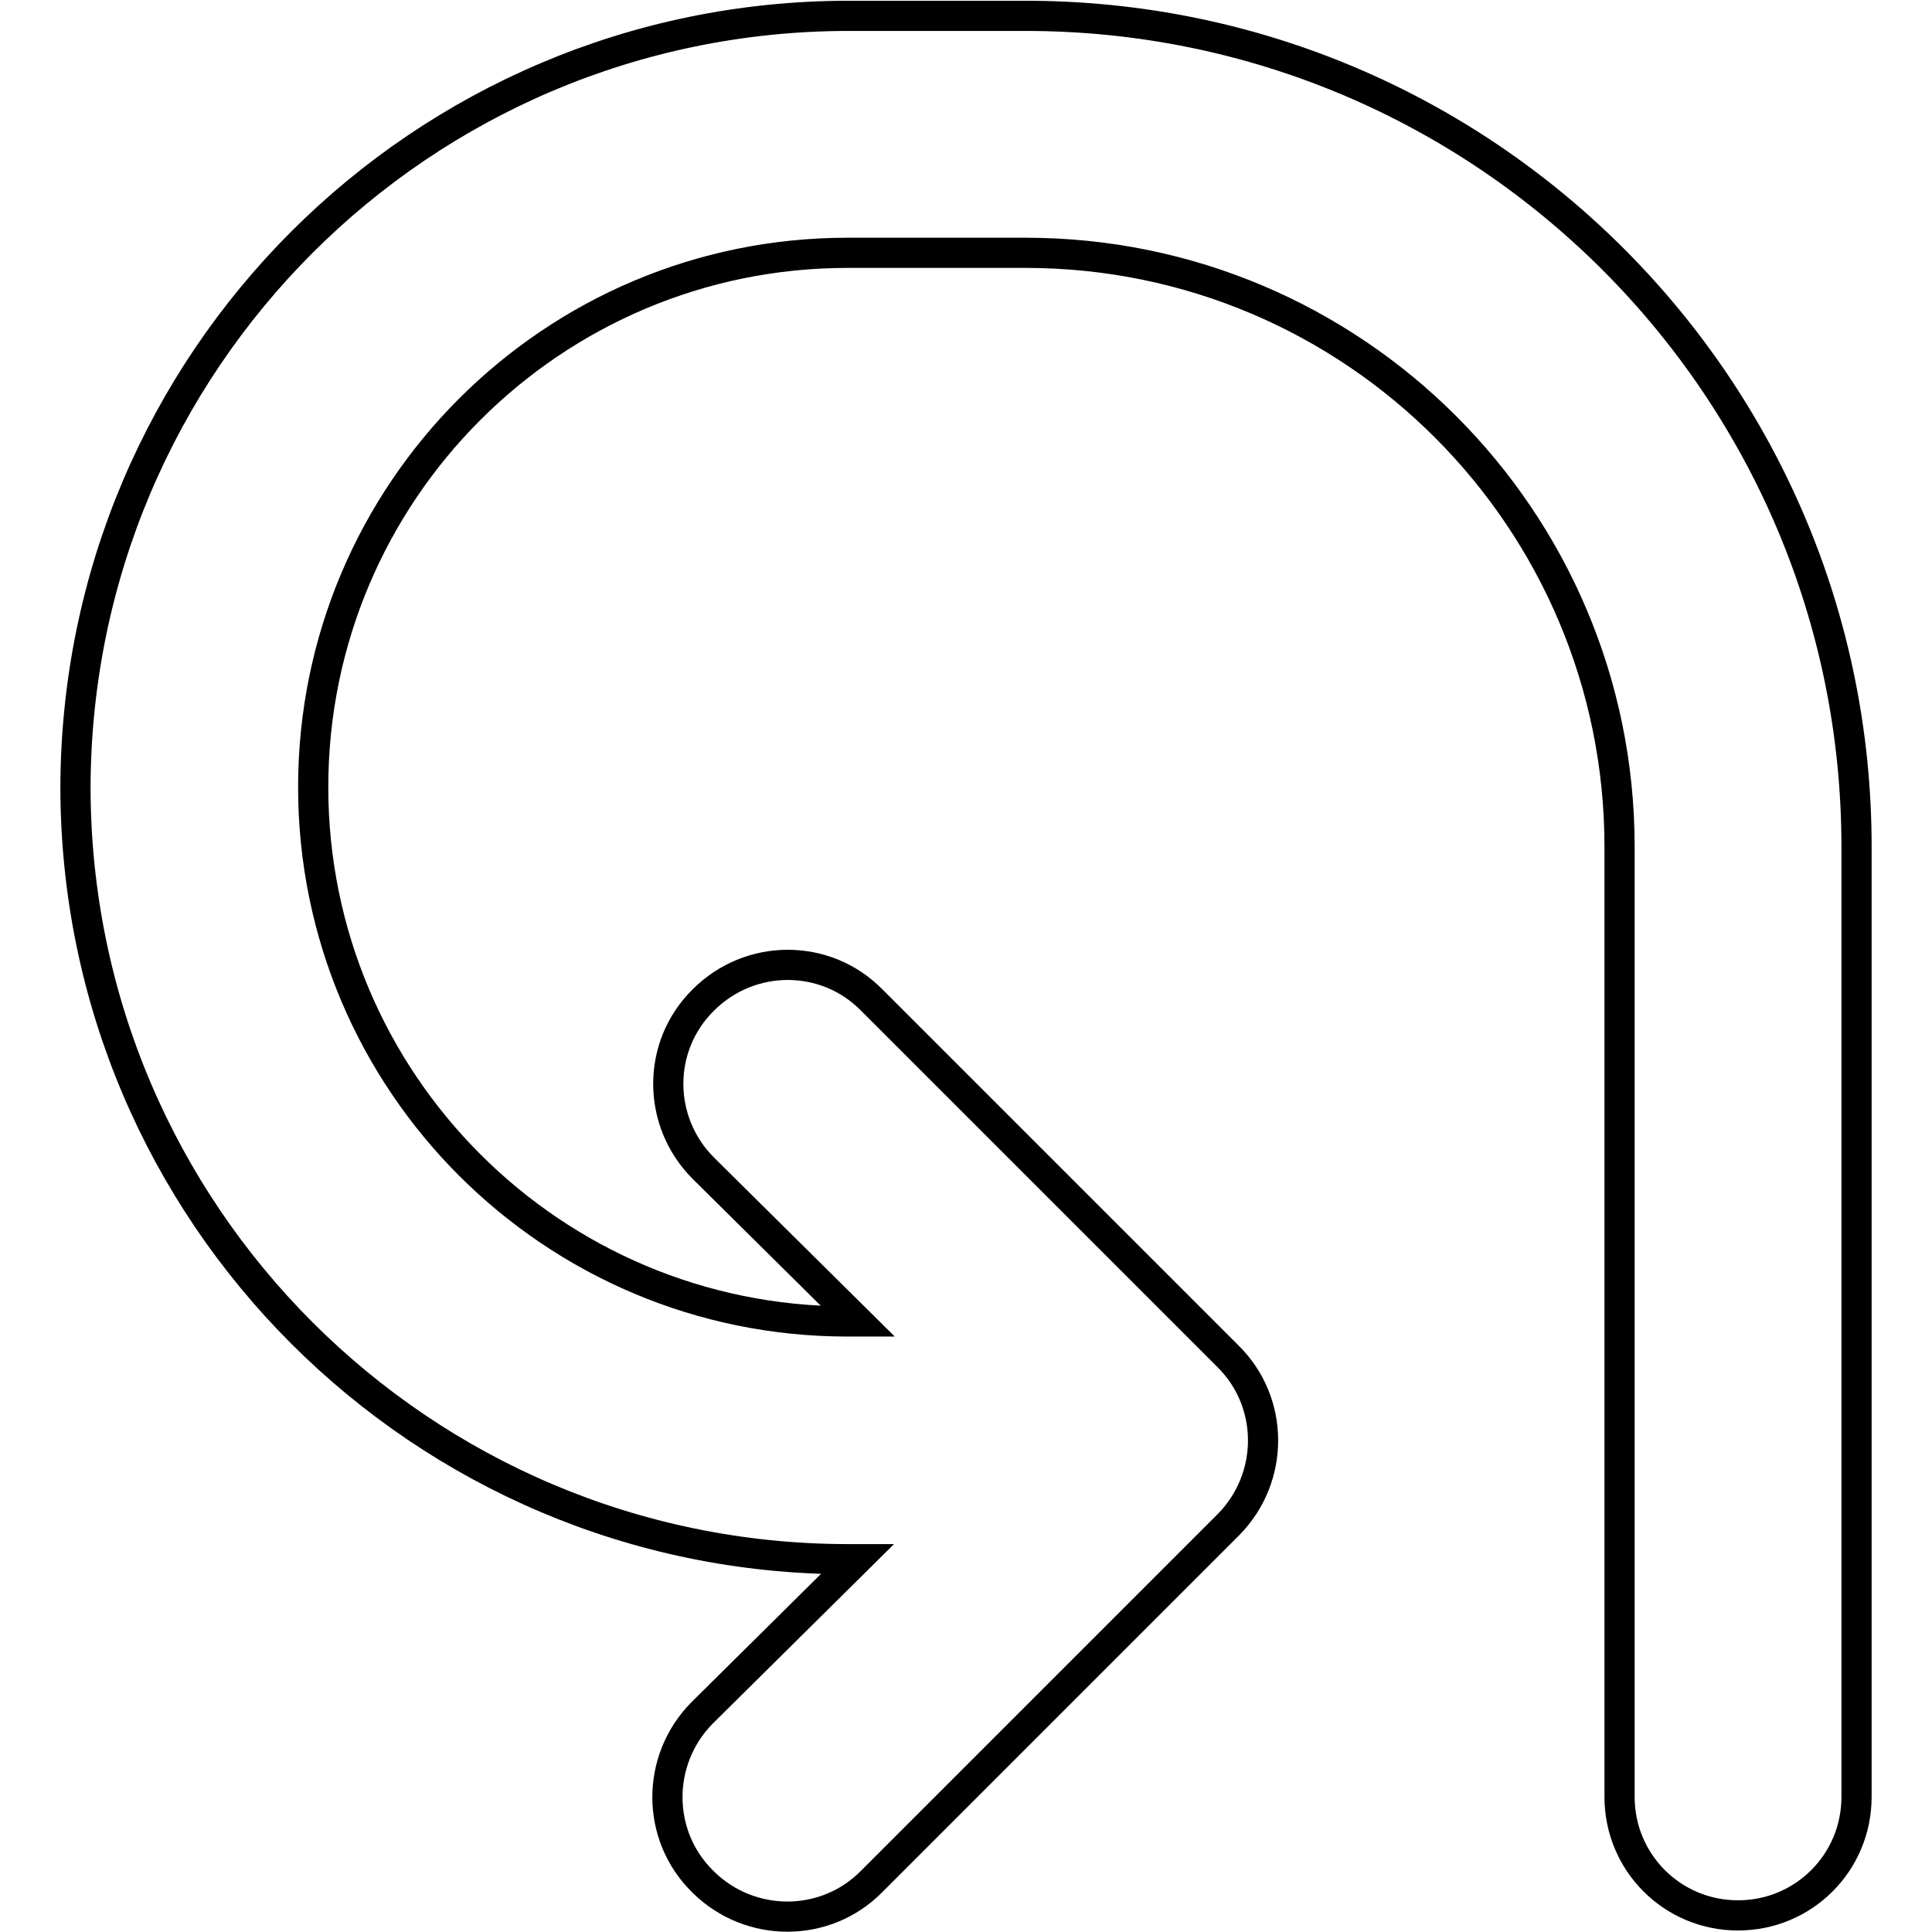
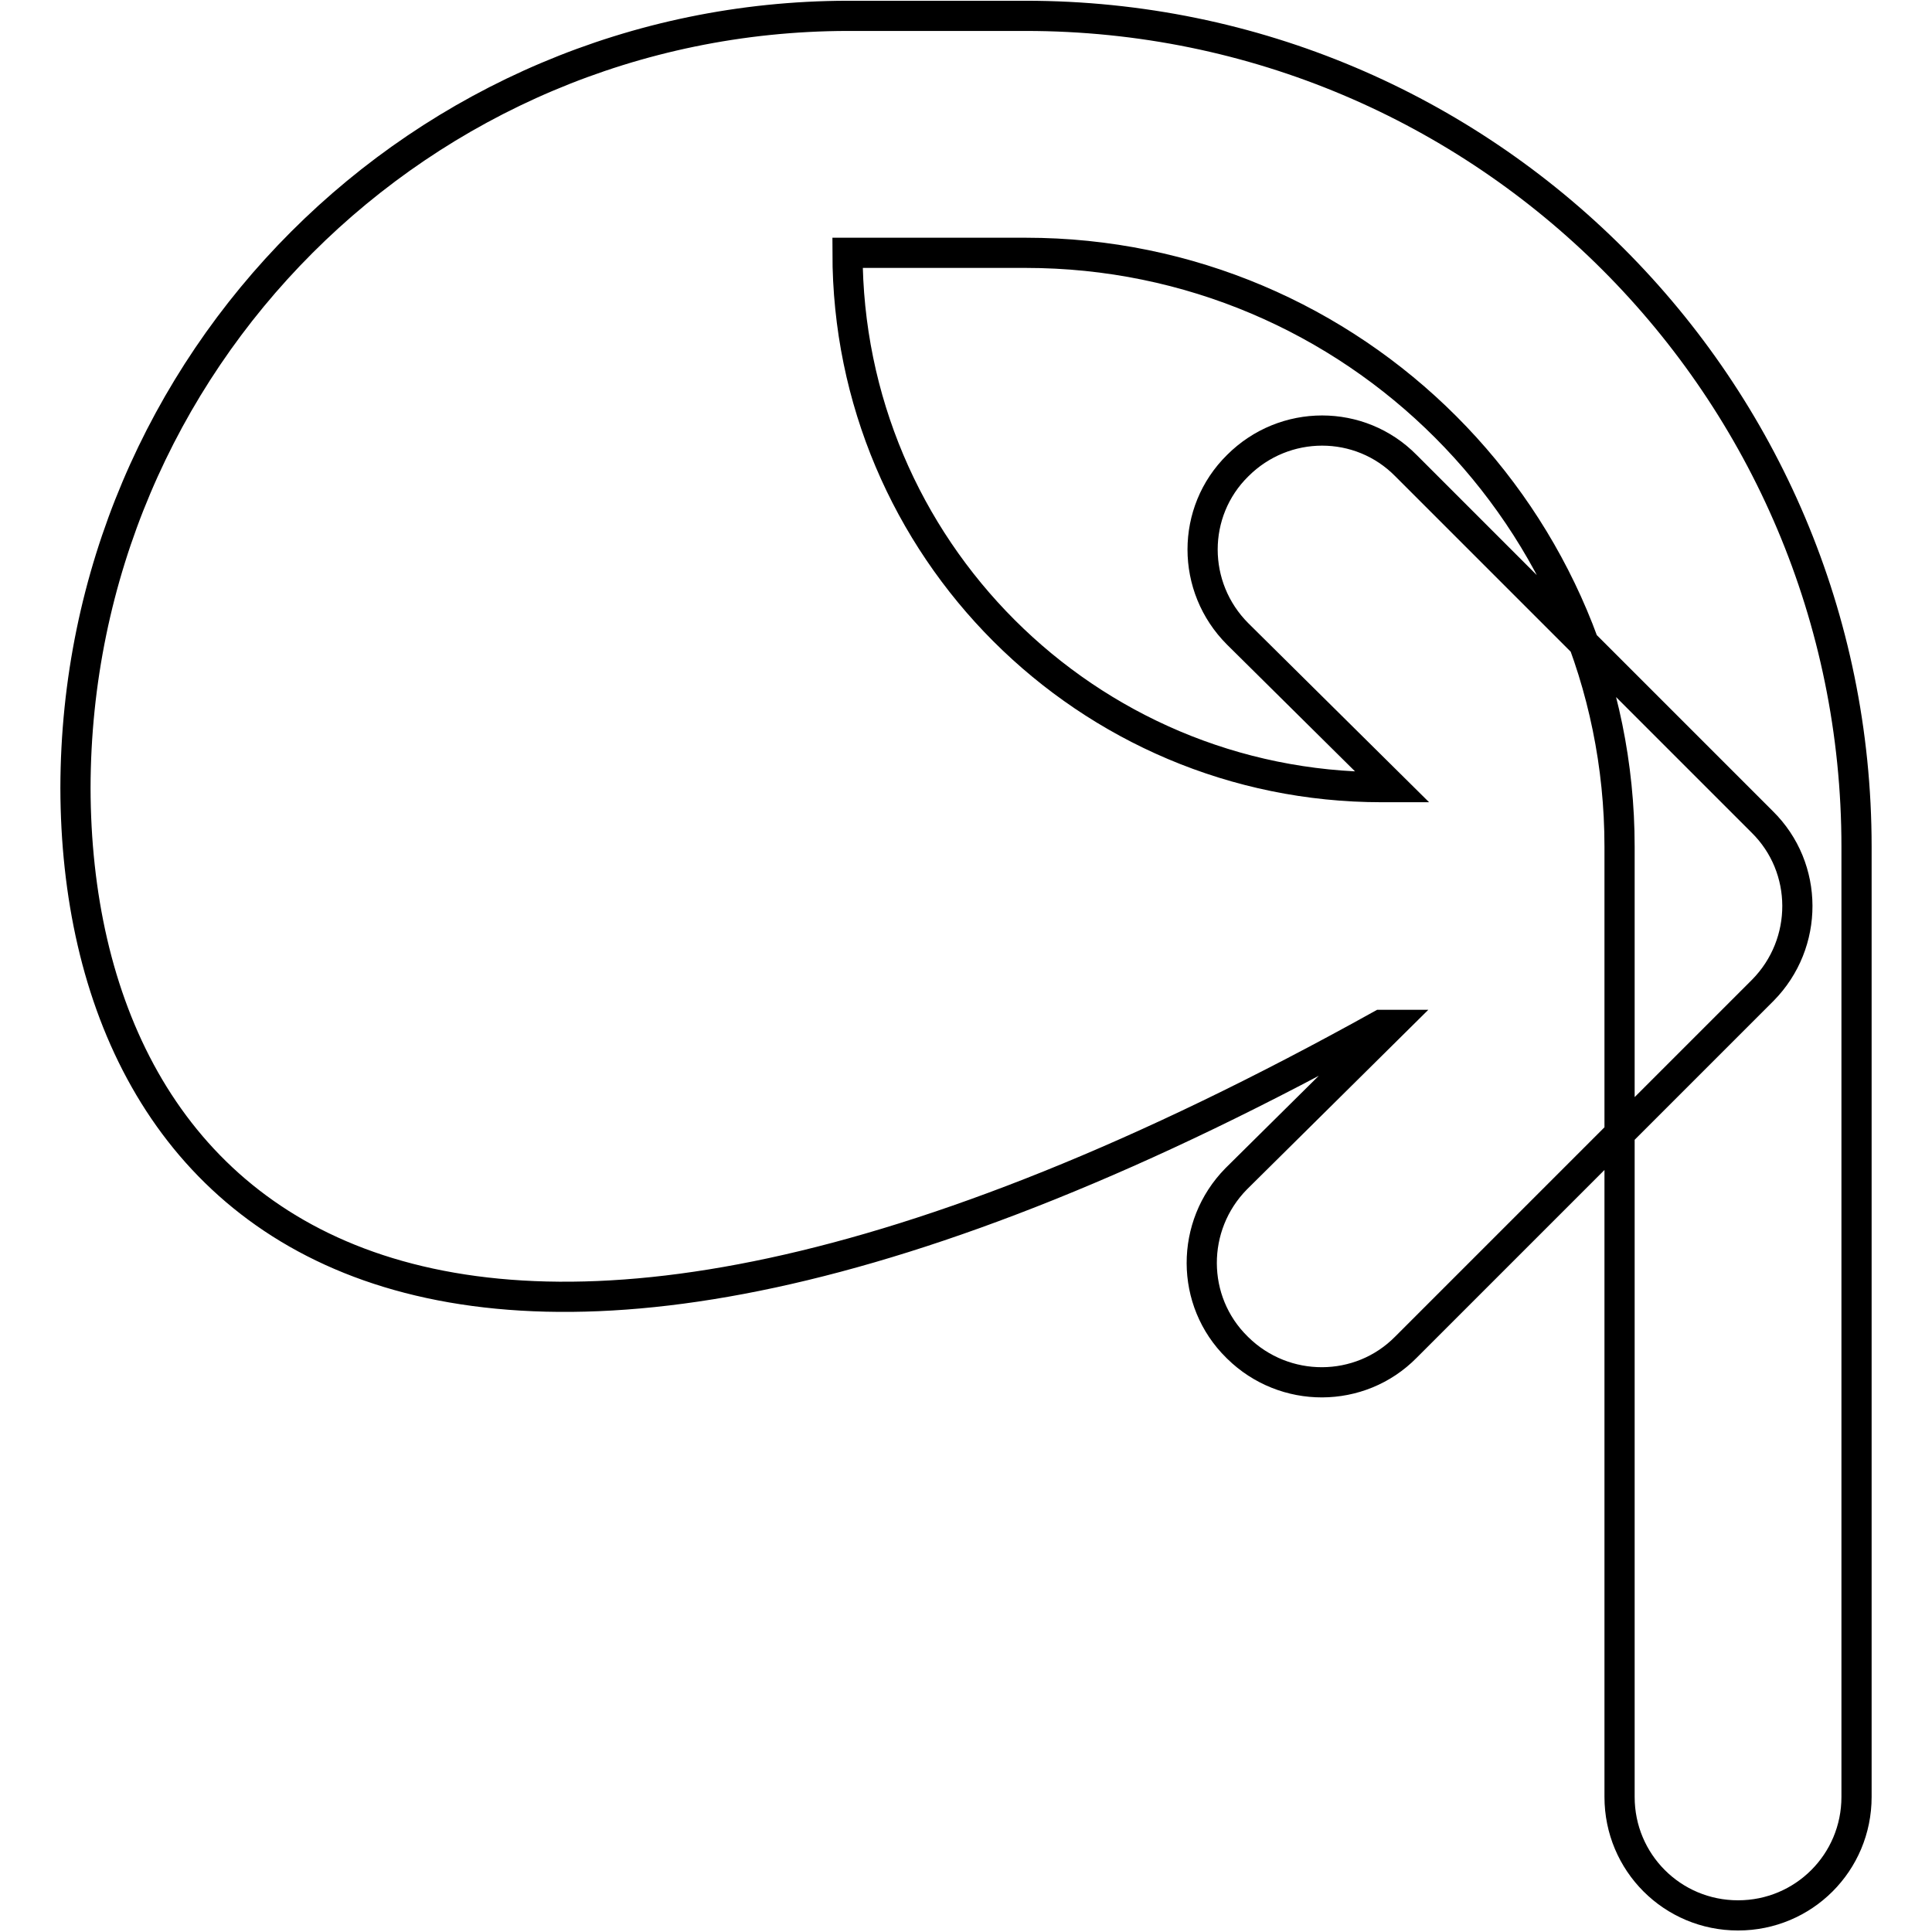
<svg xmlns="http://www.w3.org/2000/svg" version="1.1" x="0px" y="0px" viewBox="0 0 256 256" enable-background="new 0 0 256 256" xml:space="preserve">
  <g>
-     <path stroke-width="4" fill-opacity="0" stroke="#000000" d="M10,104.4C10.1,47.9,55.8,2.2,112.3,2.1h23.6C196.7,2.1,246,51.4,246,112.2v125.9c0,8.7-7,15.7-15.7,15.7 c-8.7,0-15.7-7-15.7-15.7l0,0V112.2c0-43.4-35.2-78.7-78.7-78.7h-23.6c-39.1,0-70.8,31.7-70.8,70.8c0,39.1,31.7,70.8,70.8,70.8h1.4 l-20.5-20.3c-6.2-6.2-6.2-16.2,0-22.3c6.2-6.2,16.2-6.2,22.3,0l47.2,47.2c6.2,6.1,6.2,16.1,0.1,22.3c0,0-0.1,0.1-0.1,0.1 l-47.2,47.2c-6.1,6.2-16.1,6.2-22.3,0.1c0,0-0.1-0.1-0.1-0.1c-6.2-6.1-6.2-16.1-0.1-22.3c0,0,0.1-0.1,0.1-0.1l20.5-20.3h-1.4 C55.8,206.5,10.1,160.8,10,104.4z" />
+     <path stroke-width="4" fill-opacity="0" stroke="#000000" d="M10,104.4C10.1,47.9,55.8,2.2,112.3,2.1h23.6C196.7,2.1,246,51.4,246,112.2v125.9c0,8.7-7,15.7-15.7,15.7 c-8.7,0-15.7-7-15.7-15.7l0,0V112.2c0-43.4-35.2-78.7-78.7-78.7h-23.6c0,39.1,31.7,70.8,70.8,70.8h1.4 l-20.5-20.3c-6.2-6.2-6.2-16.2,0-22.3c6.2-6.2,16.2-6.2,22.3,0l47.2,47.2c6.2,6.1,6.2,16.1,0.1,22.3c0,0-0.1,0.1-0.1,0.1 l-47.2,47.2c-6.1,6.2-16.1,6.2-22.3,0.1c0,0-0.1-0.1-0.1-0.1c-6.2-6.1-6.2-16.1-0.1-22.3c0,0,0.1-0.1,0.1-0.1l20.5-20.3h-1.4 C55.8,206.5,10.1,160.8,10,104.4z" />
  </g>
</svg>